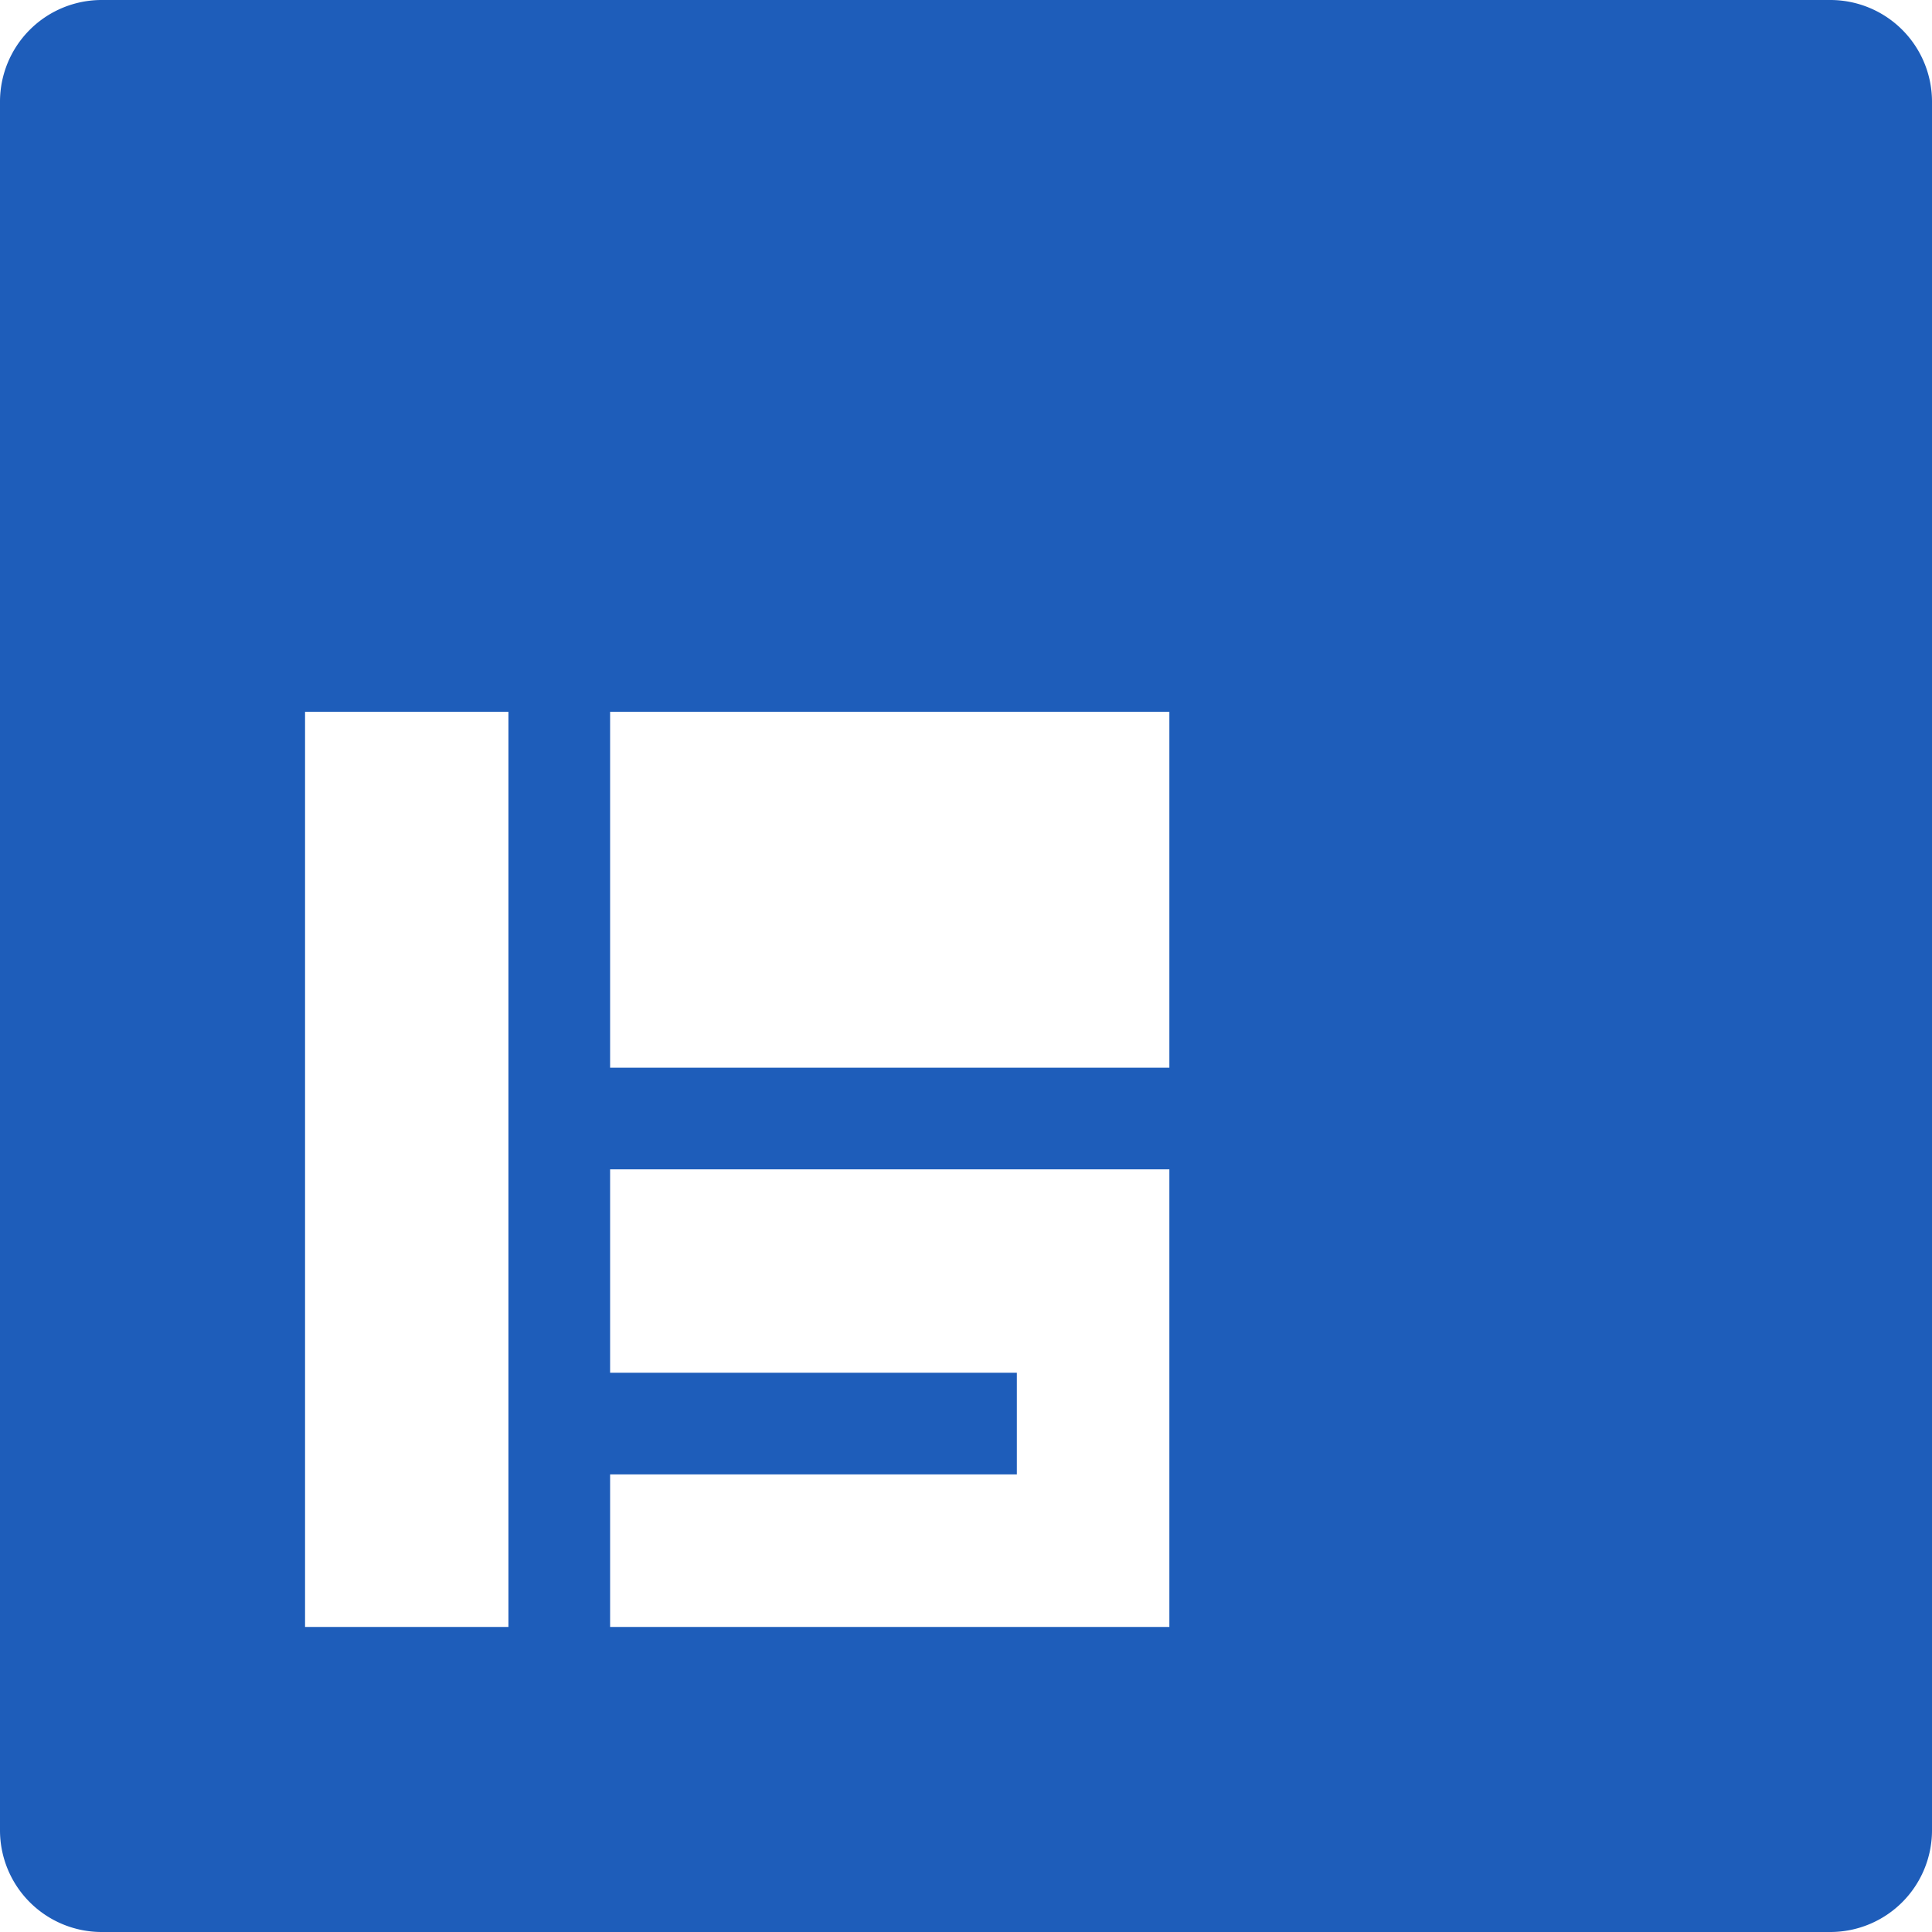
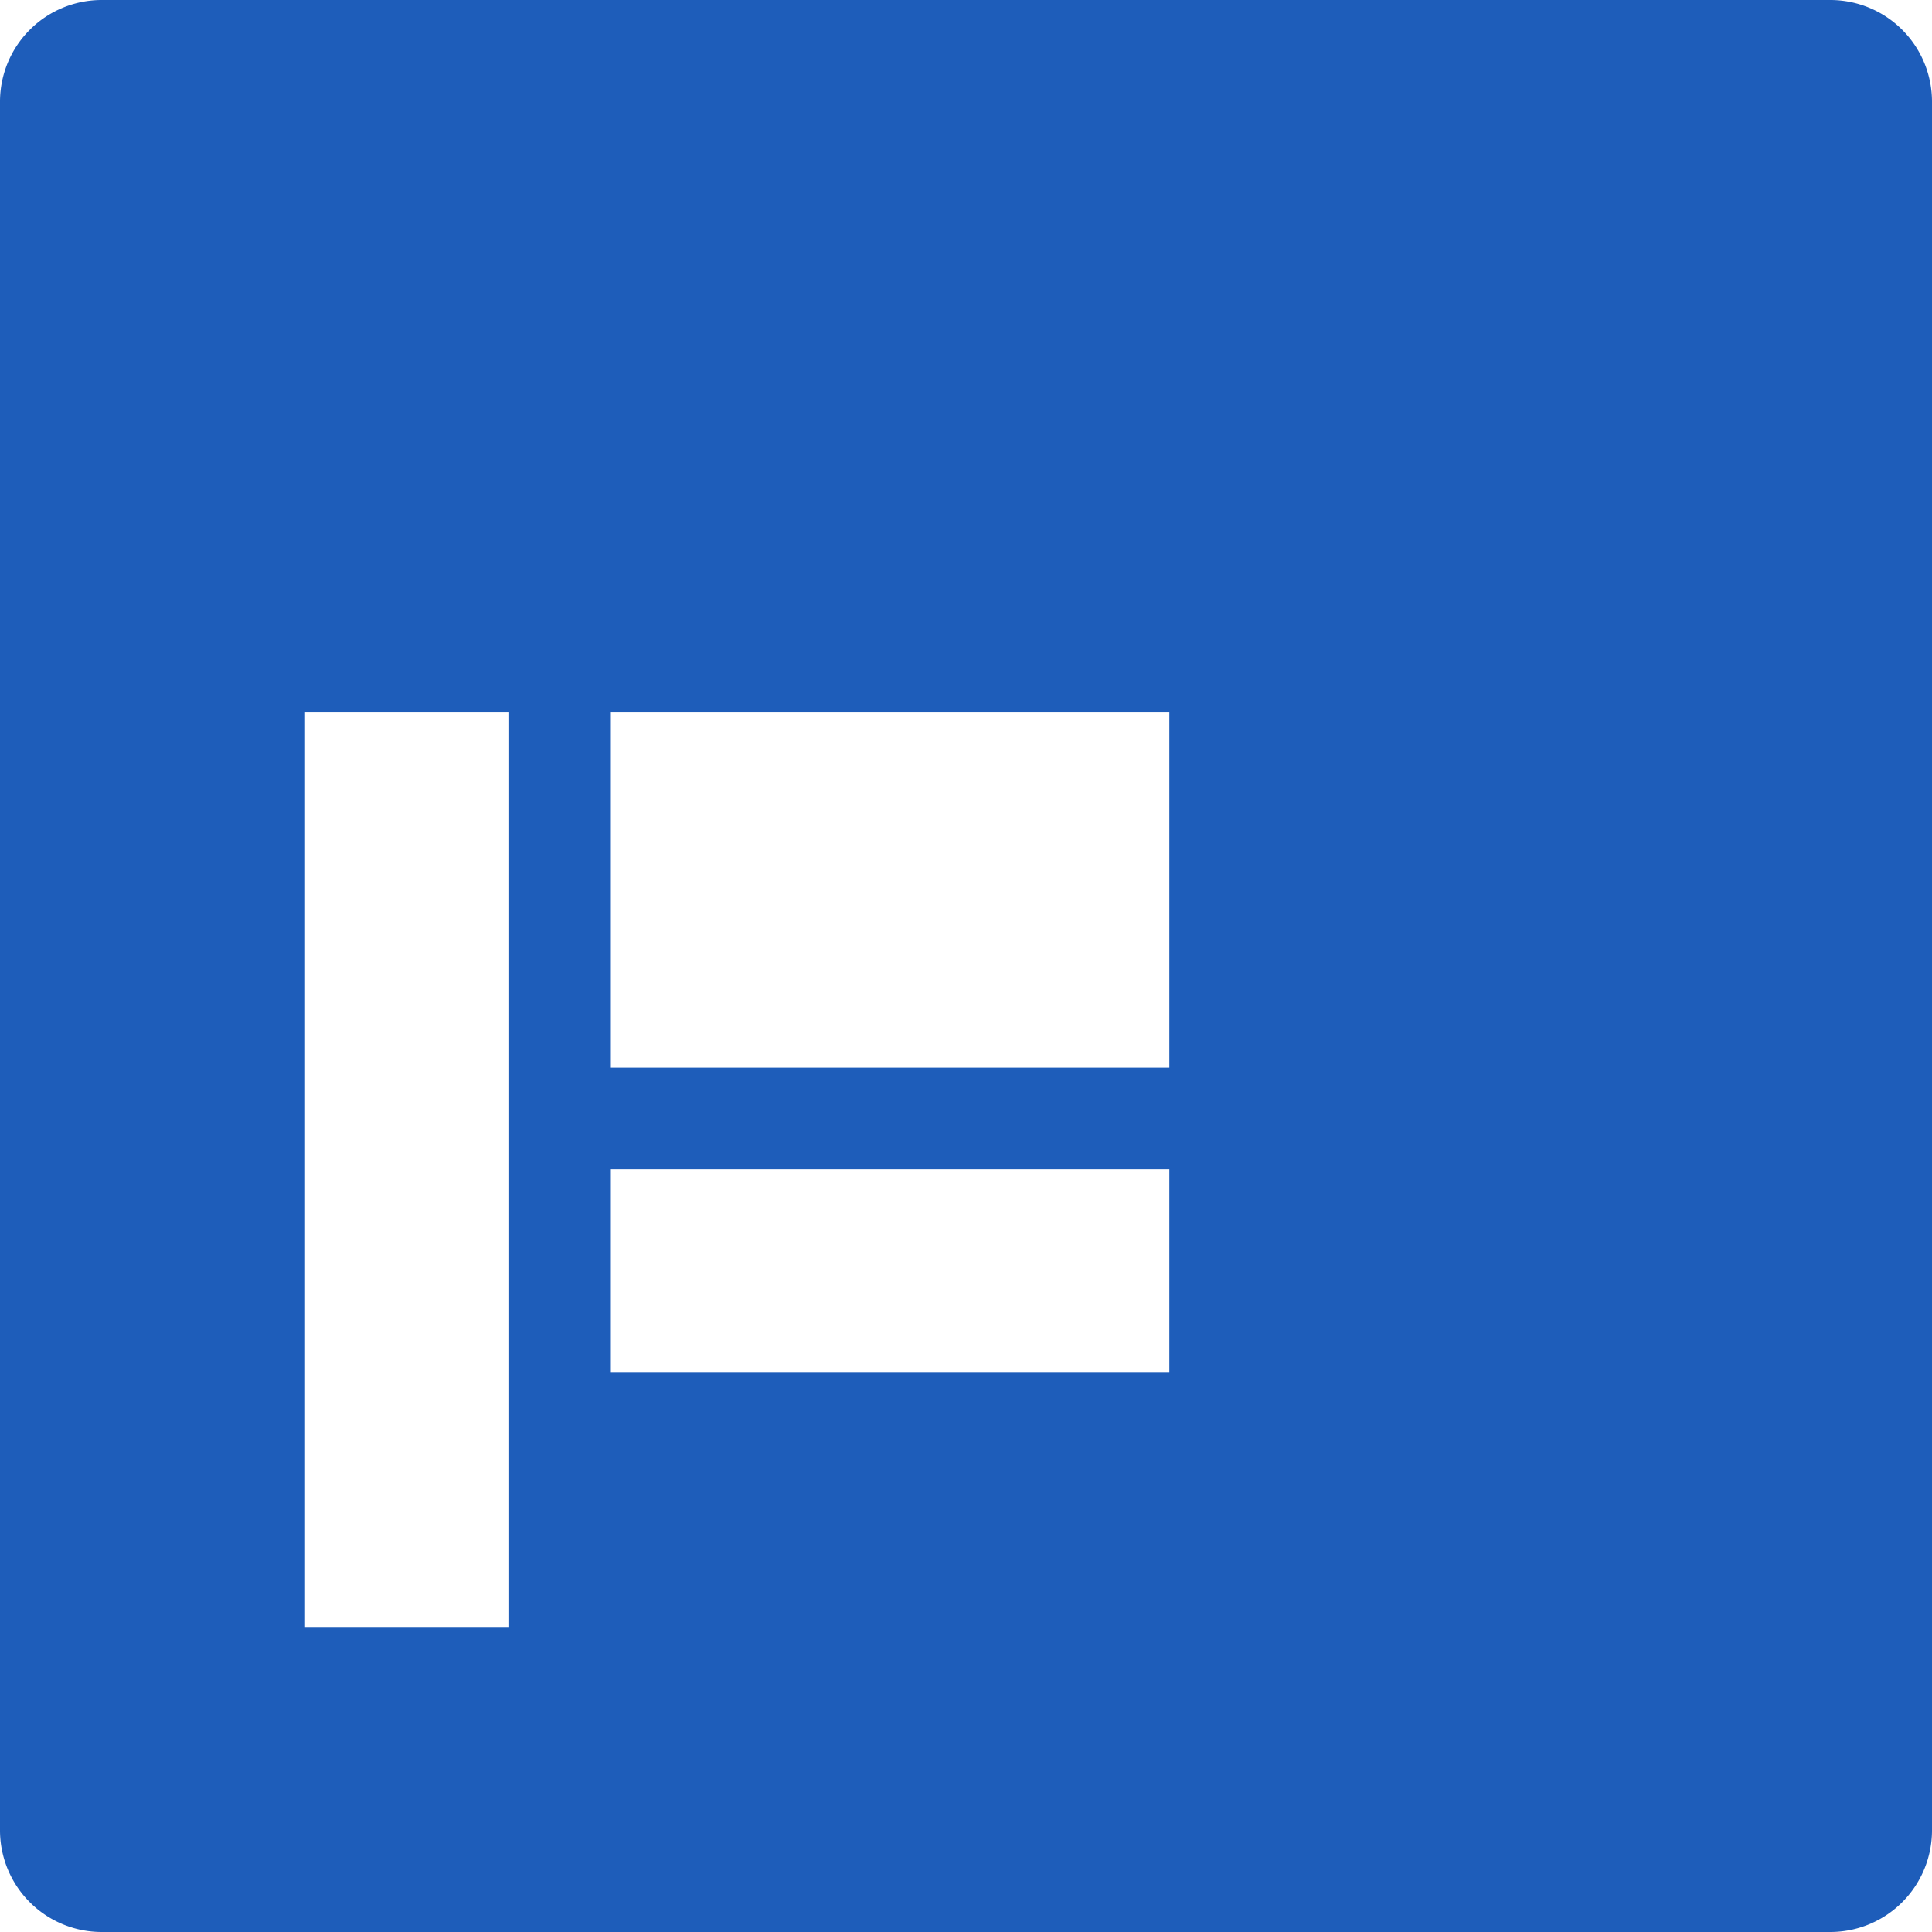
<svg xmlns="http://www.w3.org/2000/svg" id="Layer_1" data-name="Layer 1" viewBox="0 0 38 38">
  <defs>
    <style>
      .cls-1 {
        fill: #1e5dba;
      }
    </style>
  </defs>
  <title>book-library</title>
-   <path class="cls-1" d="M38,2a2,2,0,0,0-2-2H2A2,2,0,0,0,0,2V36a2,2,0,0,0,2,2H36a2,2,0,0,0,2-2ZM10,32H6V14h4Zm13-6.68V32H12V29h8V27H12V23H23ZM23,21H12V14H23Z" />
+   <path class="cls-1" d="M38,2a2,2,0,0,0-2-2H2A2,2,0,0,0,0,2V36a2,2,0,0,0,2,2H36a2,2,0,0,0,2-2ZM10,32H6V14h4Zm13-6.68V32V29h8V27H12V23H23ZM23,21H12V14H23Z" />
</svg>